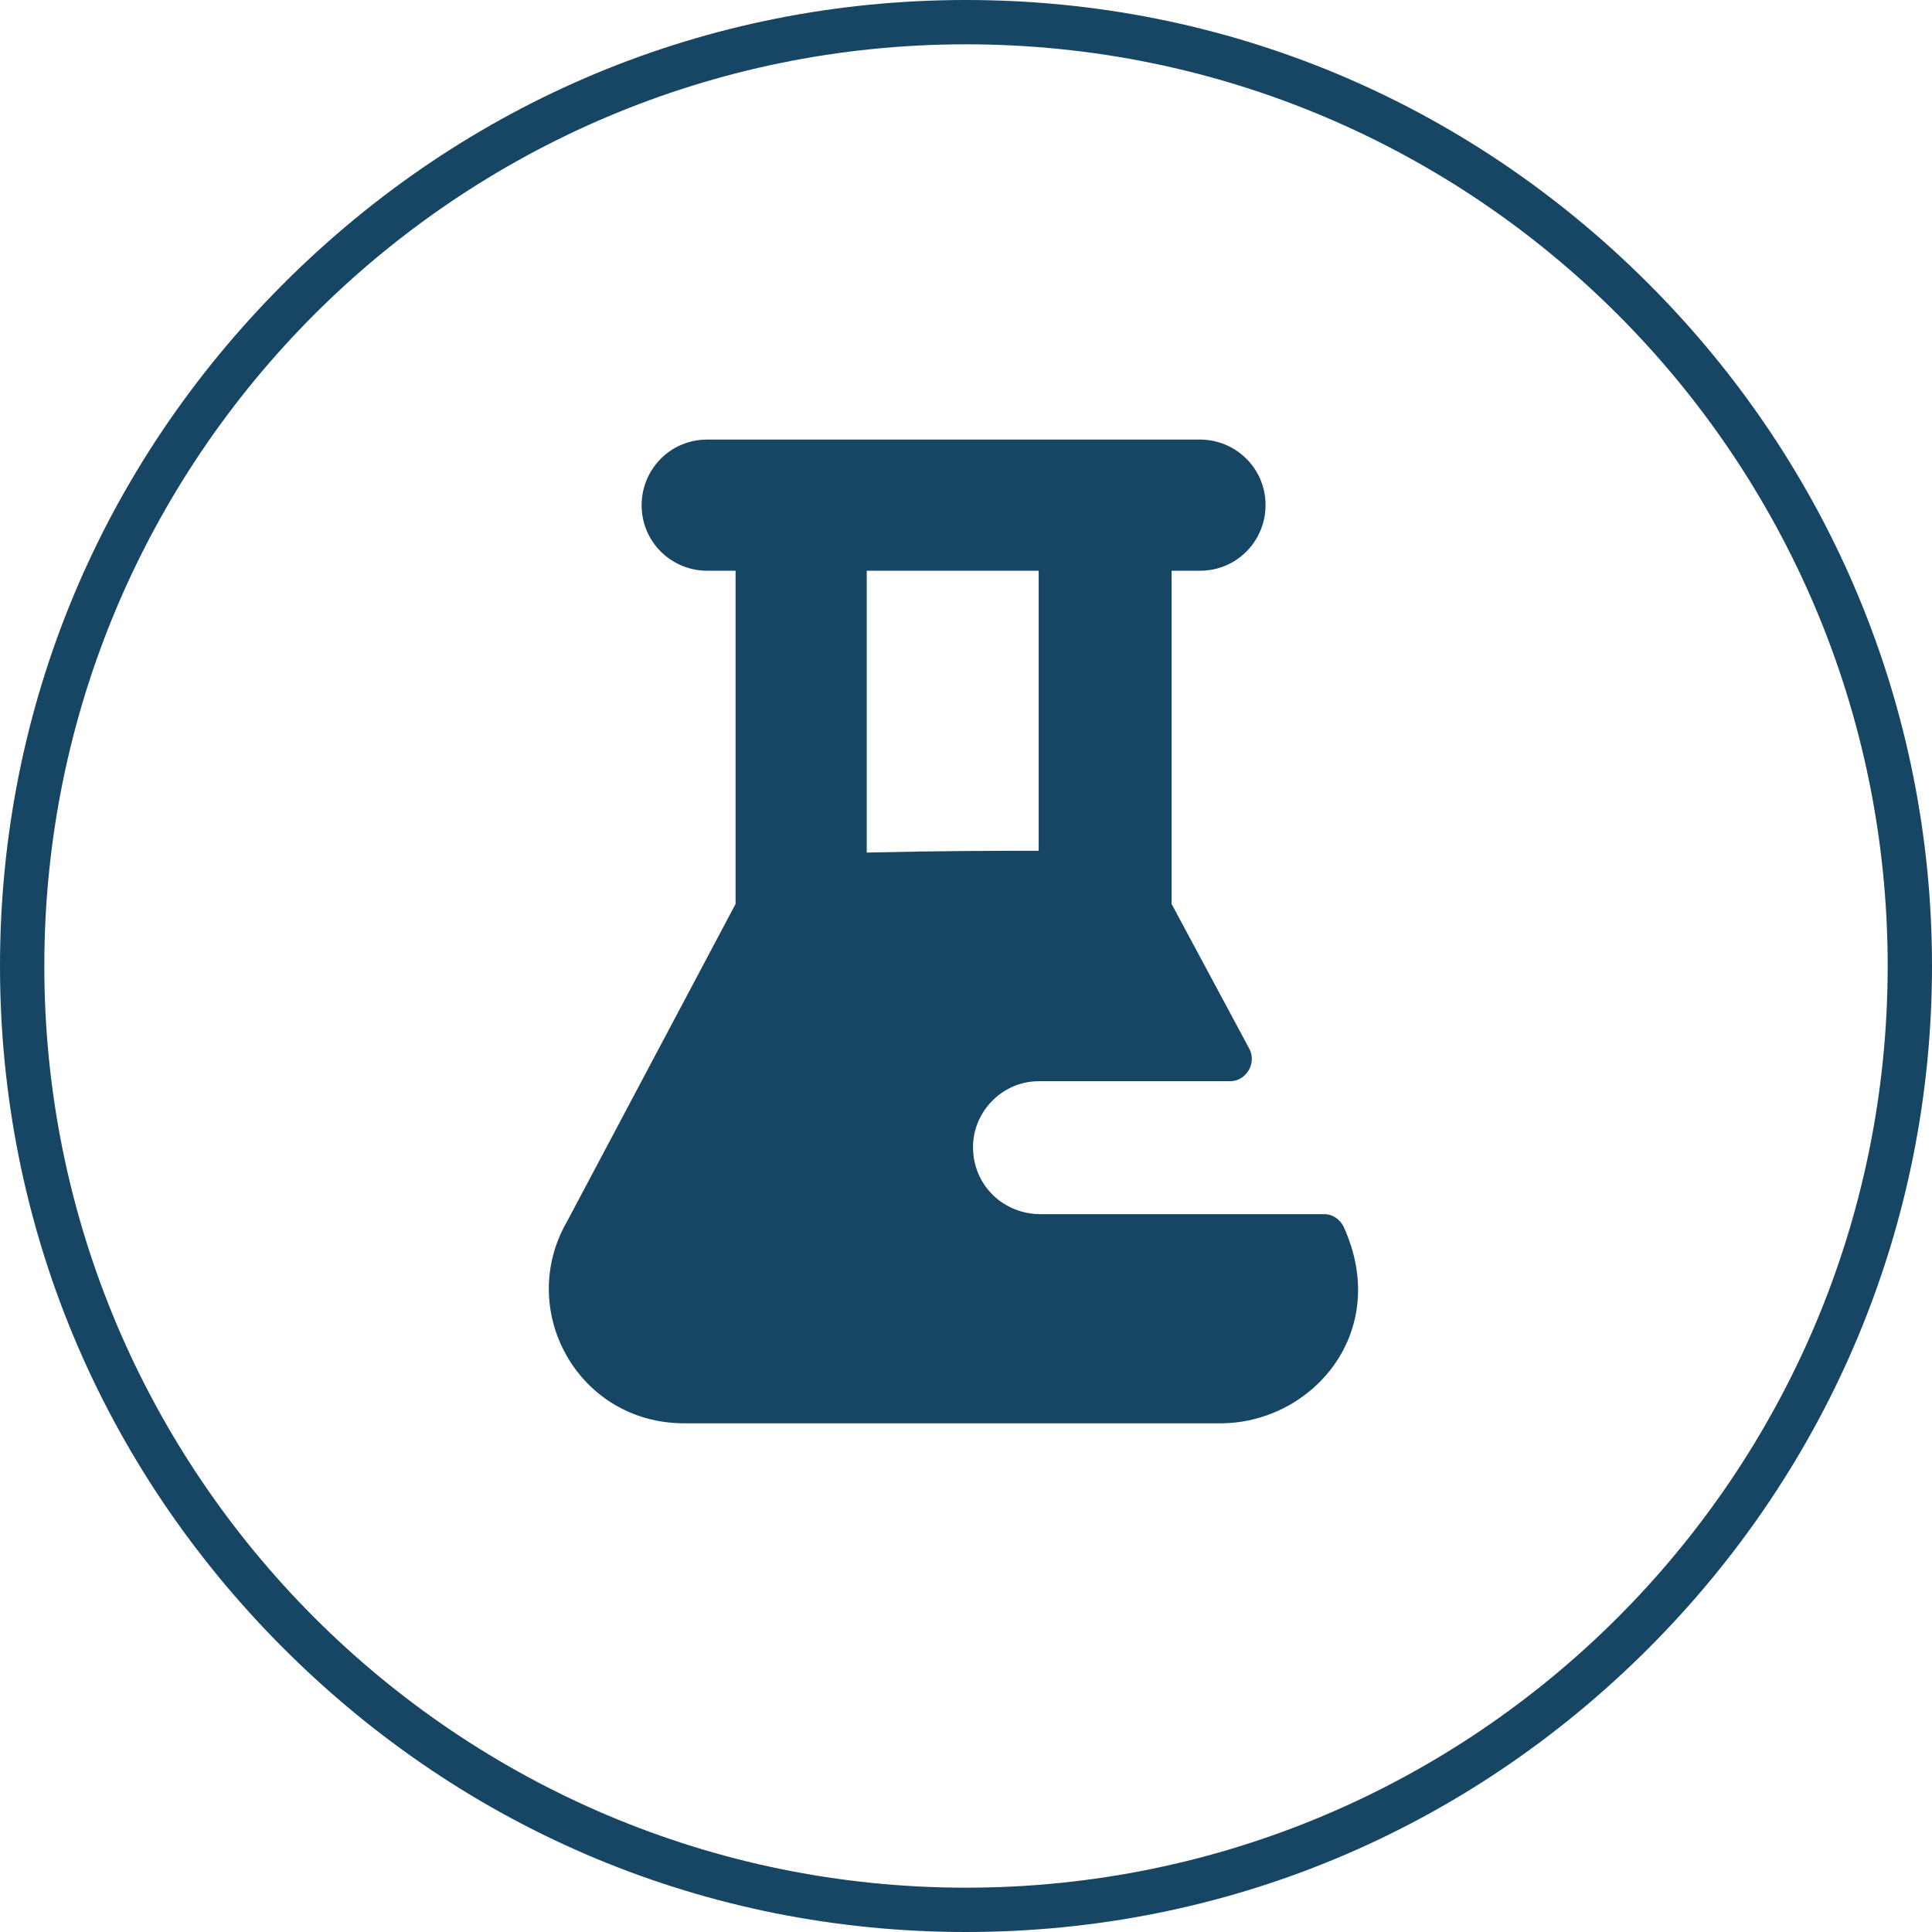
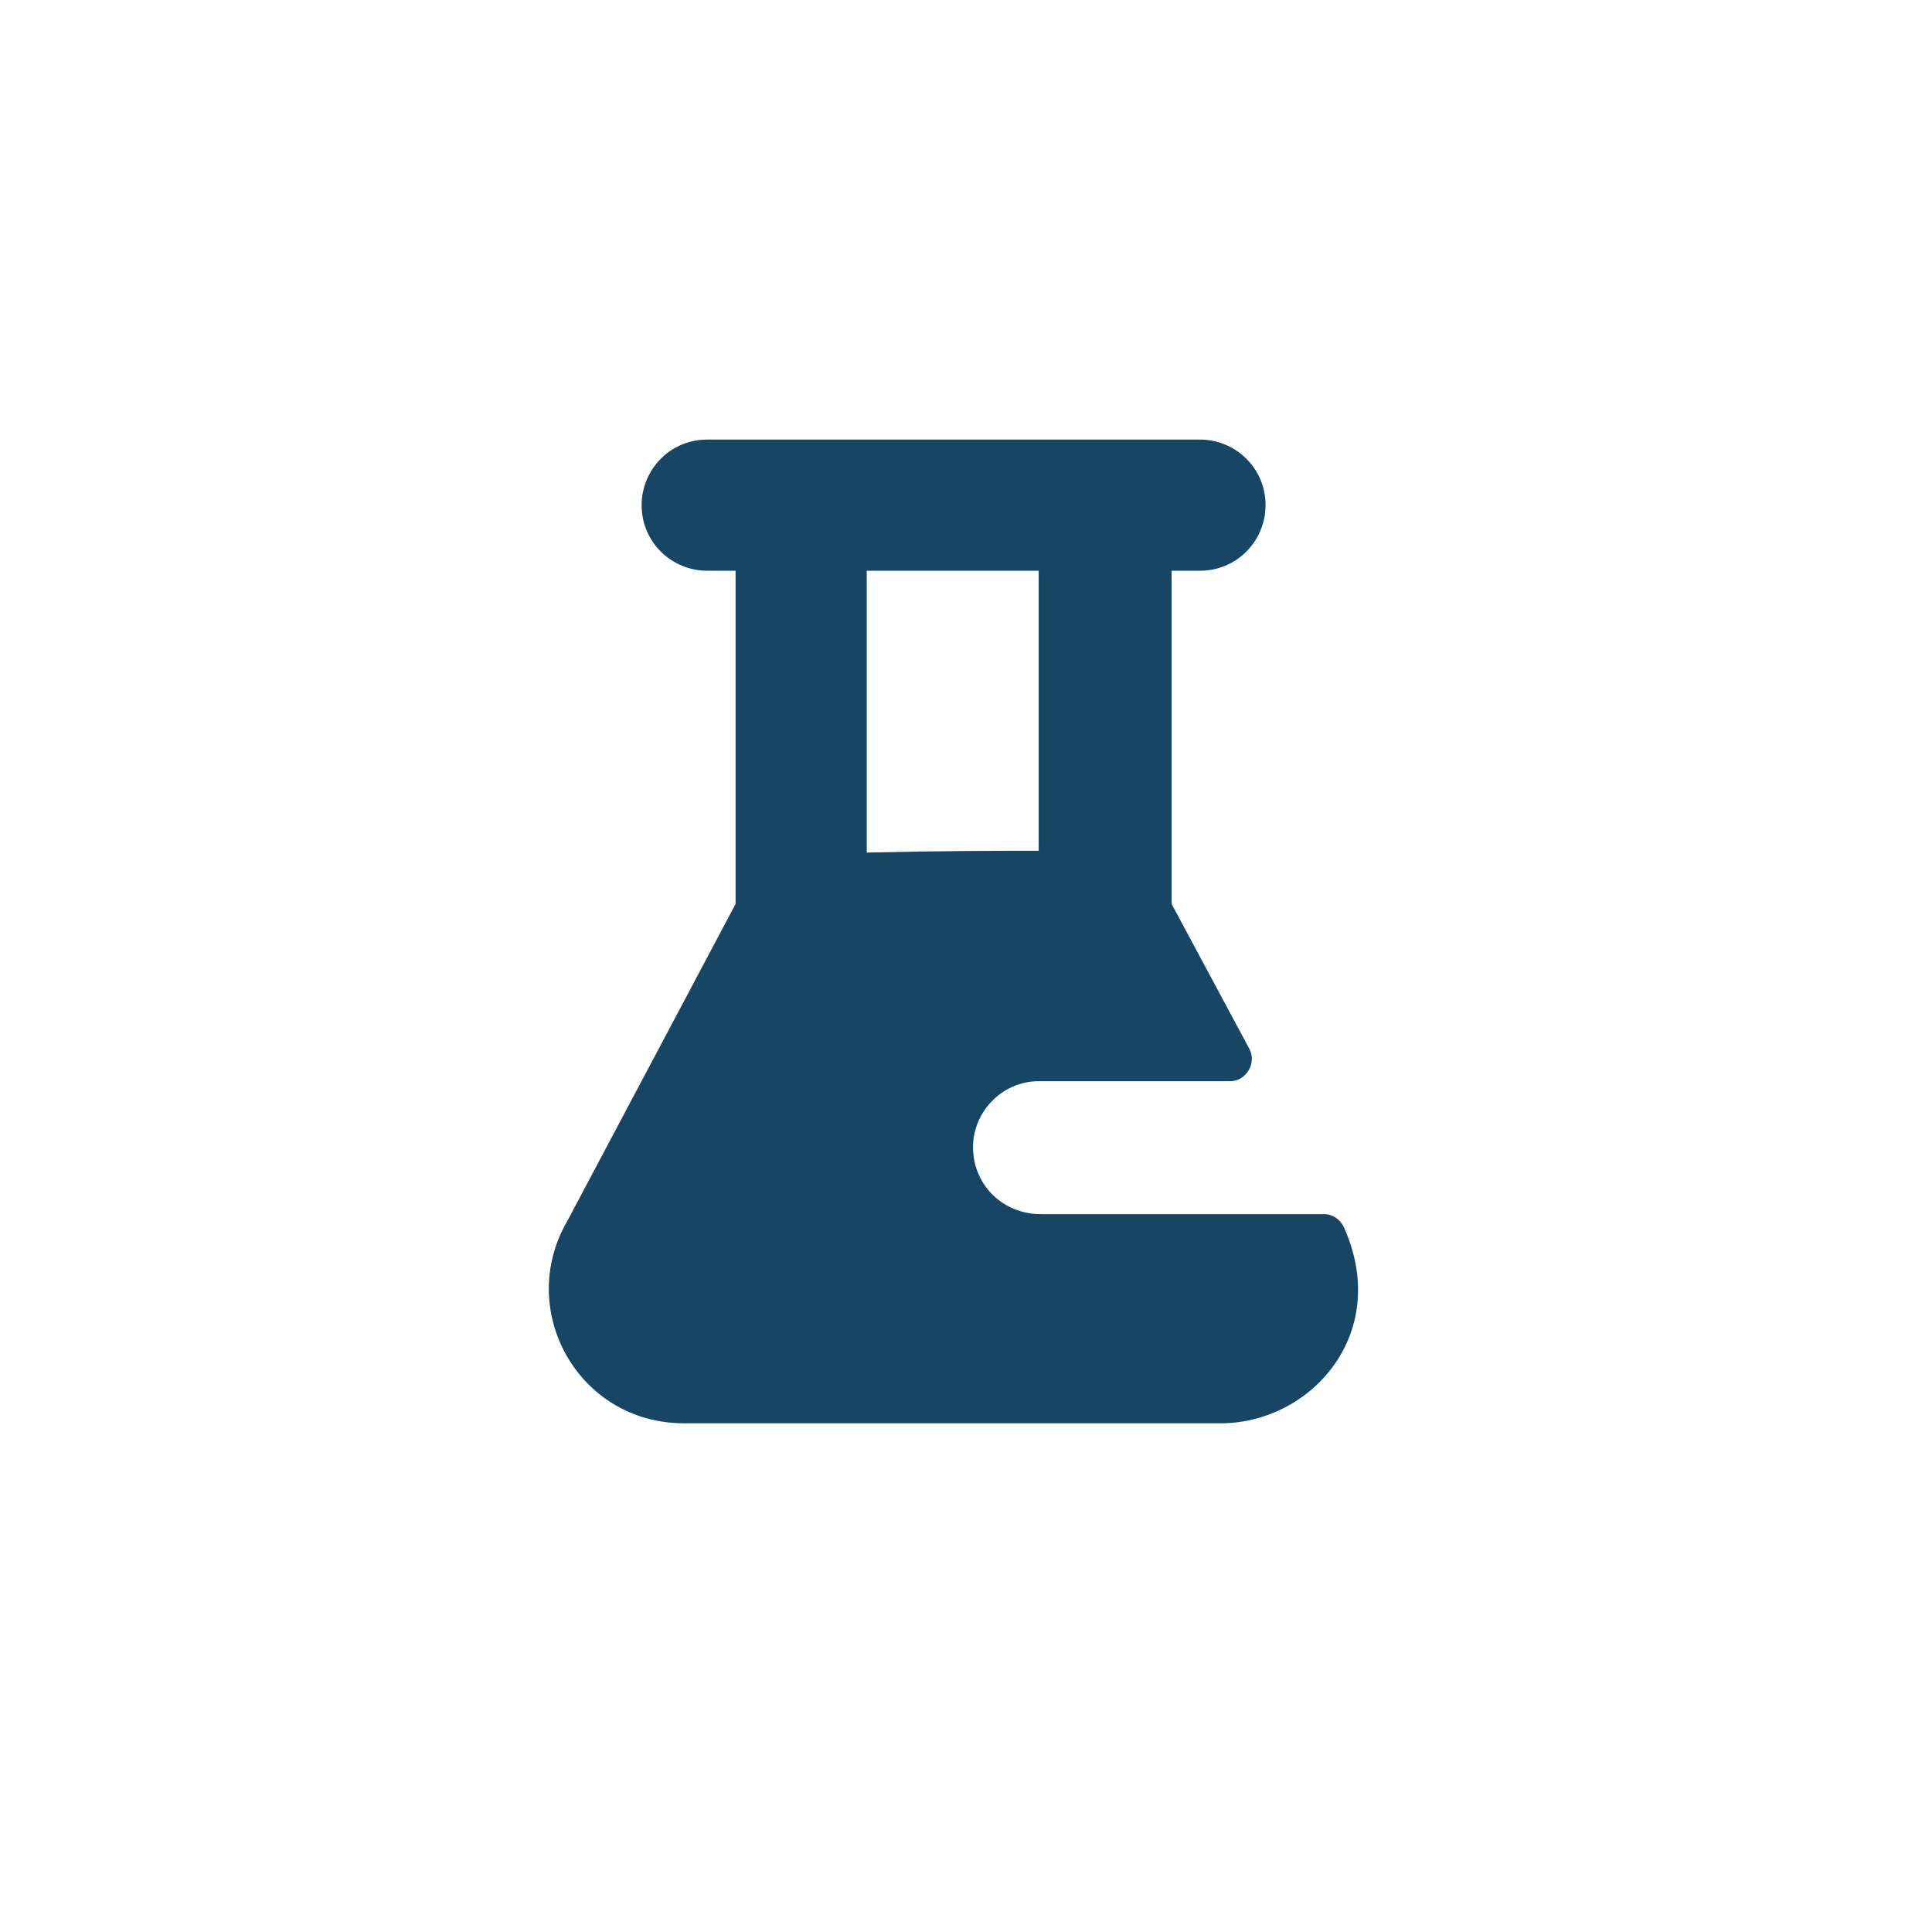
<svg xmlns="http://www.w3.org/2000/svg" version="1.1" id="_Слой_1" x="0px" y="0px" width="109px" height="109px" viewBox="0 0 109 109" style="enable-background:new 0 0 109 109;" xml:space="preserve">
  <style type="text/css">
	.st0{fill:#174564;}
</style>
-   <path class="st0" d="M54.5,109c-14.6,0-28.2-5.7-38.5-16S0,69.1,0,54.5S5.7,26.3,16,16S39.9,0,54.5,0S82.7,5.7,93,16s16,24,16,38.5  S103.3,82.7,93,93S69.1,109,54.5,109z M54.5,2.5c-28.7,0-52,23.3-52,52s23.3,52,52,52s52-23.3,52-52S83.2,2.5,54.5,2.5z" />
  <path class="st0" d="M75.8,69.2c-0.2-0.4-0.6-0.7-1.1-0.7h-16c-2,0-3.7-1.5-3.8-3.6c-0.1-2.1,1.6-3.9,3.7-3.9h10.8  c0.9,0,1.5-1,1.1-1.8L66.1,51V32.2h1.6c2.1,0,3.7-1.7,3.7-3.7c0-2.1-1.7-3.7-3.7-3.7H39.9c-2.1,0-3.7,1.7-3.7,3.7  c0,2.1,1.7,3.7,3.7,3.7h1.6V51l-9.5,17.9c-2.9,5,0.6,11.4,6.6,11.4H69C74.1,80.2,78.5,75.1,75.8,69.2z M48.9,32.2h9.7v15.8  c-2.3,0-5.4,0-9.7,0.1V32.2z" />
</svg>